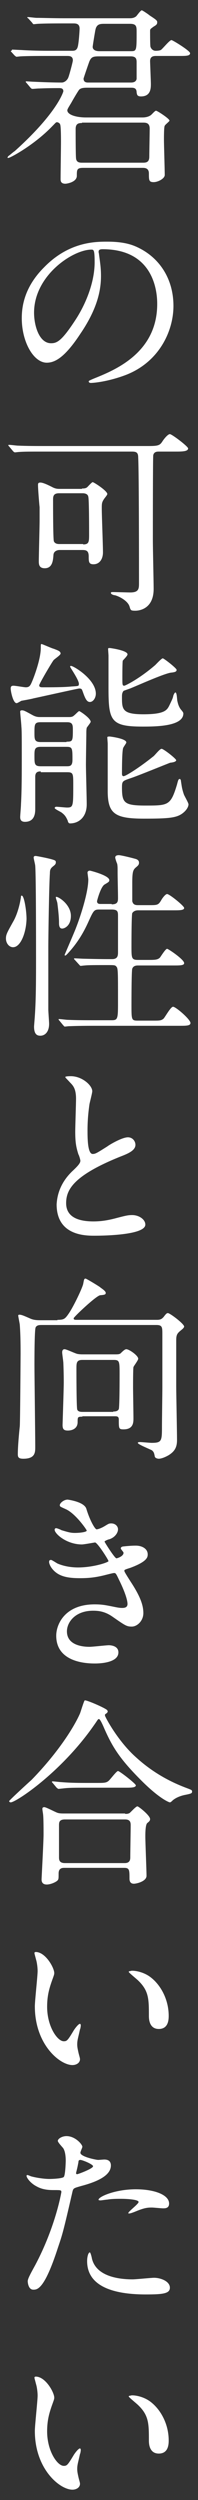
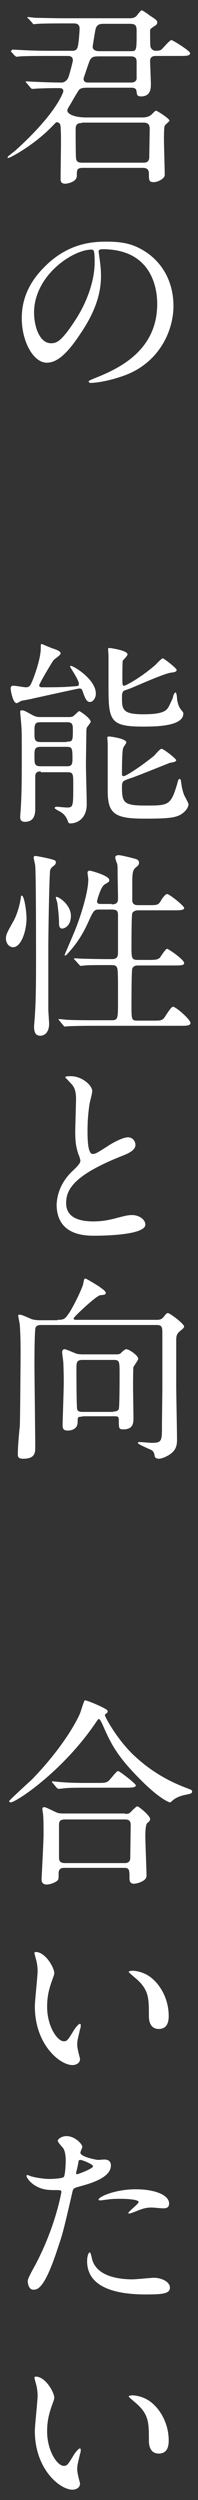
<svg xmlns="http://www.w3.org/2000/svg" version="1.1" id="レイヤー_1" x="0px" y="0px" viewBox="0 0 50 630" style="enable-background:new 0 0 50 630;" xml:space="preserve">
  <rect x="0" y="0" width="50" height="630" fill="#333333" stroke="none" />
  <style type="text/css">
	.st0{fill:#FFFFFF;}
</style>
  <g>
    <path class="st0" d="M32.7,4.6c0.4,0,1.1,0,1.7-0.5c0.2-0.2,1.1-1.5,1.4-1.5c0.2,0,1.8,1.1,2,1.3c1.7,1.1,1.9,1.3,1.9,1.7   c0,0.5-0.2,0.7-0.9,1.1c-0.8,0.6-0.9,0.6-0.9,1.1c0,0.7,0,3.7,0.1,4c0.2,0.6,0.7,1,1.3,1c0.1,0,0.9,0,1.3-0.2   c0.4-0.2,2.2-2.5,2.7-2.5c0.3,0,4.7,2.7,4.7,3.3c0,0.7-1,0.7-2.7,0.7h-5.8c-0.6,0-1.6,0-1.6,1.3c0,0.3,0.2,5.2,0.2,5.7   c0,1.1,0,3.2-2.5,3.2c-1,0-1-0.5-1.1-1c0-1.2-0.8-1.2-1.5-1.2H22.2c-0.8,0-1.7,0-2.2,0.5c-0.2,0.2-1.4,2.2-2,3.3   c-0.6,1-1,1.6-1,1.9c0,1.1,2.2,1.8,4.7,1.8H36c1.3,0,2-0.5,2.1-0.6c0.2-0.1,1-1.1,1.3-1.1c0.3,0,3.4,2,3.4,2.5c0,0.2-1.1,1-1.2,1.3   c-0.2,0.2-0.2,2.9-0.2,3.5c0,1.3,0.2,7.5,0.2,8.9c0,0.9-1.7,1.8-2.8,1.8c-1.2,0-1.2-0.5-1.2-2.2c0-1.4-1.1-1.4-1.6-1.4h-15   c-1.6,0-1.6,0.5-1.6,2c0,1.6-2.5,2-2.9,2c-1.2,0-1.2-0.8-1.2-1.2c0-1.4,0.1-7.9,0.1-9.4c0-0.6,0-3.9-0.2-4.3   c-0.1-0.4-0.6-0.6-0.8-0.6c-0.3,0-0.3,0.1-1.2,1c-4.5,4.7-10.6,8-11.1,8c-0.1,0-0.2,0-0.2-0.1c0-0.1,0.2-0.4,0.4-0.5   c0.5-0.4,1.2-1,1.4-1.1c10.8-9.7,12.3-15,12.3-15.1c0-0.8-0.7-0.8-1.1-0.8c-3.3,0-4.8,0.1-5.2,0.1c-0.2,0-1.3,0.1-1.5,0.1   c-0.2,0-0.3-0.1-0.5-0.3l-1-1.2c-0.2-0.2-0.2-0.2-0.2-0.3c0-0.1,0.1-0.1,0.2-0.1c0.2,0,1.5,0.1,1.8,0.1c2.3,0.1,4.7,0.2,7.1,0.2   c0.6,0,1.4-0.5,1.7-1.4c0.2-0.5,1.1-3.8,1.1-4.2c0-1.1-0.9-1.1-1.5-1.1h-5.4c-1.2,0-4.6,0-6.3,0.1c-0.1,0-0.9,0.1-1,0.1   c-0.2,0-0.2-0.1-0.5-0.3l-1-1.1C3,12.7,3,12.7,3,12.6c0-0.1,0.1-0.1,0.1-0.1c0.3,0,1.9,0.1,2.2,0.1c1.5,0.1,4.1,0.2,6.9,0.2h5.9   c0.6,0,1.2,0,1.5-0.9c0.3-0.9,0.5-4.2,0.5-4.7c0-1.3-1-1.3-1.6-1.3h-2.6c-1.2,0-4.6,0-6.3,0.1c-0.2,0-0.9,0.1-1.1,0.1   c-0.1,0-0.2-0.1-0.4-0.4l-1-1.1C6.9,4.5,6.9,4.5,6.9,4.4c0-0.1,0.1-0.1,0.1-0.1c0.4,0,1.9,0.2,2.2,0.2c1.5,0,4.1,0.1,6.9,0.1H32.7z    M20.7,31c-0.8,0-1.6,0.1-1.6,1.5c0,0.7,0,6.6,0.1,7.4c0.1,1.1,1,1.1,1.6,1.1h15.3c0.8,0,1.6-0.1,1.6-1.5c0-1.1,0.1-6.1,0.1-7.1   c0-1.4-0.9-1.5-1.6-1.5H20.7z M25.1,14.2c-1.5,0-2,0.1-2.5,1.2c-0.1,0.2-1.5,4.3-1.5,4.4c0,1,0.8,1,1.2,1h10.7c0.4,0,1.3,0,1.5-0.9   v-4.2c0-0.8-0.1-1.5-1.5-1.5H25.1z M26.4,6c-1,0-2,0-2.3,1.5c-0.1,0.4-0.7,4.1-0.7,4.3c0,0.6,0.5,1.1,1.7,1.1H33   c1.5,0,1.5-0.1,1.5-4.8c0-1.4,0-2.1-1.7-2.1H26.4z" />
    <path class="st0" d="M24.9,63.5c0,0.2,0.1,0.4,0.1,0.6c0.2,1.6,0.5,3.2,0.5,5.4c0,3.3-0.7,8-5.2,14.6c-4,6.1-6.5,7.3-8.5,7.3   c-3.3,0-6.3-5.2-6.3-11.2c0-2.7,0.5-7.7,5.6-12.8c6.3-6.5,13-6.5,16-6.5c4.5,0,6.6,0.9,8,1.6c5.4,2.7,8.7,8,8.7,14.6   c0,6.5-3.8,14.5-12.6,17.6c-4.2,1.5-7.5,1.8-8.3,1.8c-0.2,0-0.5-0.1-0.5-0.4c0-0.1,0.1-0.2,1.3-0.7c5.2-2.1,16-6.4,16-18.8   c0-2-0.2-13.8-13.8-13.8C24.9,62.8,24.9,63.2,24.9,63.5z M8.6,78.8c0,3.3,1.3,7.7,4.3,7.7c1.5,0,2.7-0.6,6.1-5.8   c2.7-4.1,4.9-9.6,4.9-14.6c0-3-0.2-3.2-0.8-3.2C18.4,62.9,8.6,69.4,8.6,78.8z" />
-     <path class="st0" d="M11.1,113.8c-3.5,0-5.2,0-6.3,0.1c-0.2,0-0.9,0.1-1,0.1c-0.2,0-0.4-0.2-0.5-0.3l-1-1.2   c-0.1-0.1-0.2-0.2-0.2-0.3c0-0.1,0.1-0.1,0.2-0.1c0.4,0,1.9,0.2,2.2,0.2c2.5,0.1,4.5,0.1,6.9,0.1h26.1c2.6,0,2.9-0.2,3.6-1.3   c0.4-0.6,1.3-1.7,1.8-1.7s4.6,3.1,4.6,3.6c0,0.8-1.6,0.8-3.2,0.8h-4.2c-0.4,0-1.2,0-1.4,0.9c-0.1,0.4-0.1,19.1-0.1,21.5   c0,2,0.2,10.5,0.2,12.2c0,5.5-4.3,5.5-4.6,5.5c-1.2,0-1.2-0.1-1.5-1.1c-0.5-1.5-2.8-2.6-3.7-2.8c-0.2,0-1-0.2-1-0.6   c0-0.2,0.3-0.2,0.5-0.2c0.7,0,3.8,0.1,4.4,0.1c2.2,0,2.2-1,2.2-2.4c0-4.7,0-27.7-0.2-31.6c0-1.3-0.5-1.5-1.6-1.5H11.1z M20.7,123.1   c0.5,0,1,0,1.4-0.4c0.2-0.2,1.1-1.2,1.3-1.2c0.3,0,3.7,2.2,3.7,3c0,0.2-0.5,0.8-0.8,1.2c-0.6,0.9-0.6,1.2-0.6,2.5   c0,1.6,0.3,9.2,0.3,11c0,1.6-0.8,3-2.4,3c-1.2,0-1.2-0.7-1.2-2c0-1.4-0.6-1.6-1.6-1.6h-5.8c-0.2,0-1.4,0.1-1.5,1.2   c-0.1,1.3-0.2,3.4-2.2,3.4c-1.5,0-1.5-1.1-1.5-1.8c0-1.6,0.2-8.6,0.2-10.2c0-1.4,0-2.3,0-3.4c-0.1-0.8-0.4-4.6-0.4-5.5   c0-0.4,0-0.7,0.6-0.7c0.7,0,2.1,0.7,2.9,1.1c0.9,0.5,1.5,0.5,2,0.5H20.7z M21,137.2c1.5,0,1.5-0.7,1.5-2.6c0-1.1,0-8.8-0.2-9.4   c-0.1-0.7-0.8-0.9-1.4-0.9h-6c-1.5,0-1.5,0.9-1.5,1.7c0,1.5,0,9.8,0.2,10.4c0.3,0.7,1.1,0.7,1.4,0.7H21z" />
    <path class="st0" d="M17.7,168c0-0.1,0.1-0.2,0.2-0.2c0.7,0,6.3,3.4,6.3,7c0,1.1-0.7,2.1-1.5,2.1c-0.8,0-1.2-0.9-1.8-2.6   c-0.2-0.5-0.2-0.8-0.9-0.8c-0.3,0-9.7,2.1-11.6,2.5c-0.2,0.1-3,0.6-3,0.6c-0.2,0.1-1,0.6-1.2,0.6c-0.9,0-1.5-3-1.5-3.7   c0-0.5,0.2-0.7,0.7-0.7s2.7,0.4,3.1,0.4c1,0,1.2-0.5,1.7-1.7c0.5-1.2,2.1-5.5,2.1-8.2c0-0.9,0-1,0.2-1c0.2,0,2.6,1.1,3.1,1.2   c1,0.4,1.7,0.6,1.7,1.2c0,0.4-1.6,1.4-1.8,1.7c-0.4,0.5-3.6,5.9-3.6,6.3c0,0.5,0.5,0.5,0.9,0.5c2,0,5.3,0,7.2-0.2   c1.7-0.1,1.9-0.1,1.9-0.5C20.2,171.7,17.7,168.2,17.7,168z M10.3,194.4c-0.5,0-1.4,0-1.4,1.3v8c0,1,0,3.4-2.6,3.4   c-1.1,0-1.2-0.7-1.2-1.2c0-0.5,0.2-2.6,0.2-3.2c0.2-3.5,0.2-7.9,0.2-12.3c0-4.1,0-6.5-0.1-7.3c0-0.6-0.3-3.2-0.3-3.8   c0-0.2,0.2-0.3,0.4-0.3c0.5,0,0.7,0.1,2.7,1.2c0.9,0.5,1.5,0.5,2,0.5h7.1c0.5,0,1,0,1.4-0.4c0.4-0.3,1.1-1.1,1.3-1.1   c0.2,0,2.9,1.8,2.9,2.7c0,0.2-0.9,1.3-1,1.5c-0.1,0.5-0.1,0.9-0.1,1.8c0,0-0.1,6.3-0.1,7.5c0,1.5,0.2,8.4,0.2,10   c0,3.2-2,4.8-4.2,4.8c-0.3,0-0.5-0.2-0.6-0.7c-0.4-0.9-0.7-1.4-1.5-2c-0.2-0.2-1.8-0.9-1.8-1.2c0-0.1,0.2-0.3,0.4-0.3   c0.4,0,2.3,0.2,2.7,0.2c1.6,0,1.6-0.3,1.6-5.7c0-2.8,0-3.2-1.5-3.2H10.3z M16.8,186.9c1.5,0,1.6-0.1,1.6-2.9c0-1.2,0-2-1.4-2h-6.8   c-1.5,0-1.5,0.6-1.5,2.7c0,1.6,0,2.3,1.6,2.3H16.8z M16.8,193.1c0.8,0,1.5,0,1.5-1.6c0-2.9,0-3.3-1.5-3.3h-6.5   c-1.6,0-1.6,0.7-1.6,2.3c0,2,0,2.6,1.6,2.6H16.8z M43,192.2c-0.1,0-8.4,3.4-10,3.9c-2,0.7-2.2,0.7-2.2,2.3c0,3.9,0.5,4.6,5.9,4.6   c5.8,0,6.4,0,8-5.3c0.3-1.2,0.4-1.4,0.7-1.4c0.2,0,0.3,0.4,0.3,0.6c0.2,1.2,0.2,1.7,0.7,3.2c0.1,0.4,1.2,2.2,1.2,2.6   c0,0.5-0.4,1.5-1.7,2.4c-1.5,1-3.4,1.2-9.5,1.2c-7.3,0-9.1-1.2-9.2-6.6c0-1.7,0-10.4,0-12.3c0-0.2-0.1-1.4-0.1-1.6s0.4-0.2,0.6-0.2   c0.1,0,4.2,0.5,4.2,1.5c0,0.2-0.7,1.1-0.8,1.4c-0.3,0.8-0.3,5.5-0.3,6.5c0,0.1,0,0.6,0.4,0.6c0.6,0,4.3-2.4,7.4-4.9   c0.4-0.2,1.7-2,2.2-2c0.5,0,3.7,2.5,3.7,2.9C44.4,191.9,44,192.1,43,192.2z M30.8,175.6c0,3.1,0,4.4,5.4,4.4c5.5,0,6-1.1,6.6-2.3   c0.7-1.5,0.8-1.6,1-2.5c0.1-0.2,0.3-0.7,0.5-0.7c0.4,0,0.4,2,0.5,2.2c0.1,0.5,0.3,1.3,0.8,2c0.4,0.5,0.7,0.8,0.7,1.1   c0,3.3-7.2,3.3-10.3,3.3c-8.1,0-8.6-1.5-8.6-9.8c0-1.2,0-6.9,0-8.1c0-0.2-0.1-1.4-0.1-1.7c0-0.2,0.2-0.2,0.4-0.2   c0.2,0,4.5,0.6,4.5,1.6c0,0.4-1.1,1.4-1.2,1.6c-0.1,0.4-0.1,3.7-0.1,4.3c0,1.8,0,2,0.5,2c0.2,0,3.6-1.6,7.8-5.2   c0.3-0.3,1.6-1.7,1.9-1.7c0.3,0,3.5,2.5,3.5,2.9c0,0.4-0.3,0.6-1.4,0.7c-1.7,0.2-8.6,3.3-10.1,3.9c-0.2,0.1-1.7,0.6-1.9,0.7   C30.8,174.6,30.8,175.1,30.8,175.6z" />
    <path class="st0" d="M3.3,238.7c-1,0-1.8-1-1.8-2.2c0-1,0.3-1.5,1.8-4.2c1-1.7,1.7-4.2,2-6.3c0-0.2,0-0.3,0.2-0.3   c0.6,0,1.2,3.8,1.2,5.9C6.6,235.1,5.2,238.7,3.3,238.7z M12.2,238.8v15.6c0,0.6,0.2,3.1,0.2,3.6c0,2.1-1.1,3-2.2,3   c-0.7,0-1.6-0.2-1.6-2.3c0-0.2,0.2-2.5,0.2-2.7c0.3-4.2,0.3-9.5,0.3-14.6c0-4,0-20.6-0.2-23.2c0-0.3-0.4-1.8-0.4-2.1   c0-0.2,0.1-0.4,0.5-0.4c0.2,0,4,0.7,4.8,1.1c0.2,0.1,0.3,0.2,0.3,0.5c0,0.5-0.3,0.7-0.8,1.1c-0.6,0.5-0.7,0.9-0.7,1.7   C12.4,222.7,12.2,235.7,12.2,238.8z M15.7,234c-0.8,0-0.8-1-0.8-1.5c0-1.4-0.2-3.2-0.4-4.8c0-0.3-0.4-1.3-0.4-1.5   c0-0.1,0-0.2,0.1-0.2c0.7,0,3.7,2,3.7,4.8C17.9,233.3,16.3,234,15.7,234z M28.2,227.9c1.6,0,1.6-0.8,1.6-1.7c0-1-0.1-5.3-0.1-6.1   c0-1.6,0-1.8-0.1-2.4c-0.1-0.2-0.5-1.3-0.5-1.6c0-0.5,0.5-0.6,0.9-0.6c0.6,0,3.8,0.8,4.4,1c0.5,0.2,0.7,0.5,0.7,0.9   c0,0.5-0.2,0.7-0.8,1.2c-0.7,0.6-0.9,1.1-0.9,3.9v4.6c0.2,0.9,0.8,1,1.5,1h2.7c2.2,0,2.4,0,3.2-1.4c0.3-0.5,1-1.4,1.4-1.4   c0.6,0,4.3,3,4.3,3.5c0,0.6-1.1,0.6-2.7,0.6h-8.9c-0.5,0-1.1,0.1-1.5,0.7c-0.2,0.4-0.2,7.8-0.2,8.4c0,2.9,0,3.4,1.6,3.4h2.5   c1.8,0,2.5,0,3.1-0.6c0.3-0.4,1.4-2.2,1.8-2.2c0.3,0,4.3,2.7,4.3,3.6c0,0.6-1,0.6-2.7,0.6h-8.9c-0.4,0-1.2,0-1.5,0.8   c-0.2,0.4-0.2,8.3-0.2,9.2c0,3.7,0,3.9,1.6,3.9h3.9c1.6,0,2,0,2.6-0.5c0.4-0.4,1.8-3,2.4-3c0.7,0,4.4,3.2,4.4,4.1   c0,0.7-1.1,0.7-2.7,0.7H23.7c-4.4,0-5.8,0.1-6.3,0.1c-0.1,0-0.9,0.1-1,0.1c-0.2,0-0.2-0.1-0.5-0.4l-0.9-1.1   c-0.1-0.1-0.2-0.2-0.2-0.3c0-0.1,0-0.1,0.1-0.1c0.4,0,1.9,0.2,2.2,0.2c2.5,0.1,4.5,0.1,6.9,0.1h4.2c1.6,0,1.6-0.4,1.6-4.9   c0-7.4,0-8.2-0.4-8.6c-0.3-0.4-0.5-0.4-2.4-0.4c-2.7,0-4.8,0-5.6,0.1c-0.2,0-0.9,0.1-1,0.1c-0.2,0-0.2-0.1-0.5-0.4l-1-1.1   c-0.2-0.2-0.2-0.2-0.2-0.3c0-0.1,0-0.1,0.2-0.1c0.3,0,1.9,0.1,2.2,0.1c4,0.1,5.7,0.1,7.2,0.1c1.5,0,1.5-1,1.5-1.8c0-6.9,0-7.7,0-9   c0-1.1,0-1.7-1.6-1.7H25c-1.2,0-1.4,0.3-2.5,2.7c-1.2,2.7-2.7,5.5-5.5,8.5c-0.2,0.2-0.4,0.4-0.5,0.4c-0.1,0-0.2-0.1-0.2-0.1   c0-0.1,2.5-5.8,2.9-6.9c1.1-2.8,3.1-8.9,3.1-12.2c0-0.2-0.2-1.5-0.2-1.7c0-0.4,0.4-0.5,0.6-0.5c0.1,0,4.9,1.2,4.9,2.4   c0,0.4-0.2,0.5-1.2,1.1c-1,0.6-1.9,4.1-1.9,4.2c0,0.7,0.6,0.7,0.9,0.7H28.2z" />
    <path class="st0" d="M18.2,295.2c1.5-1.4,2.1-2.1,2.1-2.7c0-0.2-0.3-1.3-0.5-1.6c-0.6-1.9-0.8-3.1-0.8-5.8c0-1.2,0.2-7,0.2-8.2   c0-2.5-0.7-3.3-1.5-4.1c-1-1.1-1.2-1.2-1.2-1.4c0-0.2,1.2-0.2,1.4-0.2c2.8,0,5.4,2.3,5.4,3.8c0,0.4-0.6,2.7-0.7,3.2   c-0.2,1.4-0.5,3.7-0.5,6.6c0,1.9,0,6,1.3,6c0.7,0,1-0.2,3.7-1.9c0.5-0.4,3.7-2.3,5.2-2.3c1.2,0,1.9,1,1.9,1.9c0,1.5-2.1,2.3-3.9,3   c-11.9,4.8-13.6,8.4-13.6,11.7c0,3.4,2.9,4.6,6.9,4.6c2.5,0,4.5-0.5,6-0.9c2.3-0.6,2.8-0.7,3.8-0.7c1.7,0,3.3,1.1,3.3,2.4   c0,2.6-10.2,2.8-12.8,2.8c-2.3,0-9.6,0-9.6-7.9C14.4,301.9,14.8,298.5,18.2,295.2z" />
    <path class="st0" d="M14.5,332.6c1.6,0,1.9-0.2,2.8-1.5c1.2-1.7,3.4-6.3,3.7-7.5c0.2-1,0.2-1.4,0.6-1.4c0.2,0,3.5,2,3.7,2.2   c0.2,0.2,1.4,0.9,1.4,1.4c0,0.4-0.2,0.5-1.4,0.6c-1,0.1-6.7,5.5-6.7,5.8c0,0.4,0.3,0.4,0.8,0.4h20.3c1,0,1.3-0.4,1.6-0.7   c0.6-0.8,0.8-1,1.1-1c0.5,0,4.1,2.7,4.1,3.4c0,0.2-0.3,0.5-0.4,0.6c-1.2,1-1.6,1.2-1.6,2.8c0,1.5,0,2.5,0,11.7   c0,1.9,0.2,11.3,0.2,13.5c0,1.7-0.5,2.8-2.1,3.8c-0.5,0.3-1.7,0.9-2.5,0.9c-0.4,0-0.9-0.2-1-0.5c-0.2-1.1-0.3-1.2-0.7-1.6   c-0.5-0.3-3.6-1.5-3.6-1.9c0-0.2,0.5-0.2,0.5-0.2c0.5,0,2.5,0.2,3,0.2c2.6,0,2.6-0.5,2.6-4.3c0-1.4,0.1-8.1,0.1-9.6   c0-1.9,0-11.6,0-13.5c0-1.7,0-2.3-1.5-2.3H10.6c-0.6,0-1.3,0-1.6,0.6c-0.3,0.6-0.3,8-0.3,9.5c0,2.9,0.2,17.4,0.2,20.6   c0,1.4,0,3-3,3c-1.1,0-1.4-0.3-1.4-1.1c0-2,0.3-5.2,0.5-7.1c0.1-1.7,0.2-17.9,0.2-18.2c0-1.6,0-4.7-0.2-7.3c0-0.3-0.4-2.1-0.4-2.4   c0-0.1,0.1-0.2,0.3-0.2c0.6,0,1.4,0.4,2.8,1c0.9,0.4,1.9,0.4,2.7,0.4H14.5z M20.8,357c-1.2,0-1.2,0.1-1.2,1.4   c0,1.4-1.1,2.1-2.5,2.1c-1,0-1.3-0.4-1.3-1.4c0-0.2,0.3-9,0.3-10.7c0-0.6,0-2.3-0.1-4.9c0-0.4-0.3-2.3-0.3-2.7   c0-0.5,0.2-0.8,0.6-0.8c0.5,0,2.7,1.1,3.3,1.2c0.6,0.1,1,0.1,1.4,0.1h8.1c0.6,0,1.1,0,1.4-0.3c0.7-0.7,1.1-1,1.4-1   c0.7,0,3,1.6,3,2.4c0,0.4-1.1,1.8-1.2,2.1c-0.1,0.4-0.1,4.4-0.1,5.1c0,1.1,0.1,6.6,0.1,7.8c0,1,0,2.8-2.5,2.8   c-1.2,0-1.2-0.2-1.2-2.5c0-0.8-0.5-0.8-1-0.8H20.8z M28.6,355.7c0.4,0,1.1,0,1.4-0.6c0.2-0.6,0.2-7.9,0.2-8.8c0-3.2,0-3.6-1.5-3.6   h-7.9c-1.5,0-1.5,0.8-1.5,2.2c0,0.7,0,9.7,0.2,10.3c0.2,0.6,1,0.6,1.4,0.6H28.6z" />
-     <path class="st0" d="M21.8,380.2c0.9,3,2.2,5.2,2.6,5.2c0.2,0,1-0.2,2-0.8c1-0.6,1.1-0.7,1.7-0.7c1,0,1.7,0.7,1.7,1.5   c0,0.8-0.7,2-2.2,2.5c-0.2,0-1.2,0.4-1.2,0.6c0.3,0.6,2.6,4.2,3,4.2c0.2,0,1.8-0.5,1.8-1.4c0-0.2-0.7-0.9-0.7-1.1   c0-0.4,0.5-0.5,0.7-0.5c1.8-0.2,2.8-0.2,3.1-0.2c1.6,0,3,0.8,3,2.2c0,0.7-0.1,1.8-4.4,3.4c-1.3,0.4-1.5,0.5-1.5,0.7   c0,0.2,0,0.3,1.6,2.8c2.5,3.8,3.2,6,3.2,7.9c0,2-1.6,3.4-2.9,3.4c-1.3,0-1.6-0.2-4.9-2.5c-2-1.4-3.7-1.5-4.9-1.5   c-4.5,0-6.6,2.9-6.6,5.2c0,3.7,4.4,3.9,5.7,3.9c0.8,0,4.2-0.4,4.9-0.4c0.6,0,2.4,0.2,2.4,1.8c0,2.8-5.3,2.8-5.9,2.8   c-1.5,0-9.8,0-9.8-7c0-2.9,2.2-7.9,9.7-7.9c1.9,0,2.8,0.2,4.8,0.6c1.4,0.3,1.8,0.3,2.2,0.3c0.7,0,1.3-0.2,1.3-1   c0-1-0.7-3.2-2.2-6.2c-0.7-1.5-0.8-1.6-1.2-1.6c-0.3,0-2.2,0.5-2.6,0.6c-2.1,0.5-3.7,0.7-6,0.7c-3,0-5.1-0.4-6.6-1.9   c-0.8-0.8-1.2-1.7-1.2-2.2c0-0.4,0.2-0.5,0.5-0.5c0.2,0,1.4,0.8,1.6,0.9c1.6,0.7,3.5,1,5.2,1c3.9,0,7.7-1.3,7.7-1.6   c0-0.3-2.8-4.7-3.4-4.7c-0.1,0-2.8,0.5-3.3,0.5c-3.9,0-6.9-2.7-6.9-3.7c0-0.2,0.1-0.4,0.4-0.4c0.2,0,1.2,0.4,1.3,0.5   c1.7,0.5,2.3,0.7,3.4,0.7c1.2,0,3-0.2,3-0.6c0-0.2-2.7-4.1-5.1-5.3c-1.5-0.7-1.7-0.7-1.7-1.1c0-0.5,1-1.4,2-1.4   C18.4,378.1,21.3,378.7,21.8,380.2z" />
    <path class="st0" d="M27.1,431c0,0.1,0.1,0.2,0.1,0.2c0,0.3-0.1,0.4-0.5,0.7c-0.2,0.1-0.2,0.2-0.2,0.4c0,0.3,3.2,6.4,7.8,10.5   c3.5,3.2,7.6,5.8,12.6,7.7c1.6,0.6,1.6,0.6,1.6,1c0,0.4-0.2,0.5-1.7,0.8c-1.1,0.2-2.4,0.7-3.2,1.4c-0.2,0.2-0.5,0.5-0.7,0.5   c-0.2,0-2.6-0.9-7.2-5.5c-5.4-5.4-7.3-8.4-9.4-13.2c-0.3-0.7-1-2.3-1.3-2.3s-0.3,0.2-1.3,1.6c-8.3,11.9-19.7,19.4-21,19.4   c-0.2,0-0.4-0.2-0.4-0.3c0-0.2,4.8-4.6,5.7-5.4c6.9-7.1,10.8-13.5,12.2-16.7c0.2-0.5,1-3.2,1.2-3.3C21.7,428.3,26.8,430.5,27.1,431   z M31.6,457.1c0.4,0,0.7,0,1.1-0.2c0.3-0.2,1.6-1.7,2-1.7c0.3,0,3.2,2.3,3.2,3.2c0,0.4-0.2,0.6-0.7,1s-0.5,2.7-0.5,3.4   c0,1.5,0.3,8.5,0.3,9.9c0,1.4-2.5,2-3.2,2c-1.1,0-1.1-1-1.1-1.3c0-2.1,0-2.7-1.3-2.7H16.3c-0.5,0-1.5,0-1.5,1.4   c0,1.3,0,1.5-0.3,1.8c-0.4,0.4-1.7,1-2.7,1c-1.3,0-1.3-1-1.3-1.3c0-0.3,0.5-9.5,0.5-11.3c0-1,0-3.9-0.1-4.9c0-0.2-0.2-1.3-0.2-1.5   c0-0.2,0-0.5,0.5-0.5c0.4,0,2.5,1.1,3,1.3c0.6,0.3,1.3,0.3,2,0.3H31.6z M24.4,449.3c1.8,0,2.4,0,3-0.5c0.4-0.3,2-2.5,2.4-2.5   c0.4,0,4.5,3.2,4.5,3.6c0,0.6-1.2,0.6-2.7,0.6h-9.4c-3.5,0-4.9,0-6.4,0.2c-0.1,0-0.9,0.1-1,0.1c-0.2,0-0.2-0.1-0.5-0.3l-1-1.2   c-0.2-0.2-0.2-0.2-0.2-0.3c0,0,0.1-0.1,0.2-0.1c0.3,0,1.9,0.2,2.2,0.2c2.5,0.2,4.5,0.2,6.9,0.2H24.4z M31.5,469.5   c1.4,0,1.4-1,1.4-1.5c0-1.2,0.1-6.9,0.1-8c0-0.6,0-1.5-1.4-1.5H16.4c-1.5,0-1.5,0.8-1.5,1.5c0,1.2,0,6.9,0,8c0,0.6,0,1.5,1.5,1.5   H31.5z" />
    <path class="st0" d="M13.7,497.2c0,0.4-0.1,0.6-0.6,2c-0.7,2-1.2,3.8-1.2,6.5c0,5,2.6,8.7,4.2,8.7c0.8,0,1-0.2,2.5-2.7   c0.3-0.5,1.2-1.7,1.6-1.7c0.1,0,0.2,0.2,0.2,0.4c0,0.2-0.1,0.9-0.2,1c-0.5,2.3-0.7,2.7-0.7,3.8c0,0.8,0.2,1.5,0.3,2   c0.1,0.5,0.4,1.4,0.4,1.7c0,1-1,1.5-1.9,1.5c-3.2,0-9.5-5.2-9.5-14.8c0-1.4,0.7-7.6,0.7-8.9c0-1-0.2-2.3-0.4-2.9   c-0.3-1.2-0.4-1.4-0.4-1.7c0-0.1,0.2-0.2,0.3-0.2C11.5,491.9,13.7,495.9,13.7,497.2z M38.2,498.4c2.5,2,4.4,5.6,4.4,9.6   c0,1-0.1,3.3-2.5,3.3c-2.5,0-2.5-2.7-2.5-3.3c0-4.2,0-6.3-2.7-8.9c-0.4-0.4-2.4-2-2.4-2.2c0-0.1,0.2-0.2,0.5-0.2   C33.1,496.5,36,496.6,38.2,498.4z" />
    <path class="st0" d="M8.9,570.8c5.2-9.8,6.6-18.4,6.6-18.4c0-0.5-0.2-0.5-1.8-0.5c-1,0-2.8,0-4.4-0.9c-1.6-0.8-2.6-2.2-2.6-2.7   c0-0.1,0.1-0.2,0.2-0.2c0.2,0,1,0.4,1.2,0.4c0.7,0.2,2.8,0.6,4.4,0.6c0.7,0,3.2-0.1,3.6-0.5c0.4-0.4,0.5-3.7,0.5-4.1   c0-0.4,0-2.1-0.6-3.1c-0.2-0.3-1.4-1.5-1.4-1.9c0-0.5,1-1.2,2.2-1.2c2.2,0,4,2.1,4,2.7c0,0.2-0.5,1.2-0.5,1.5c0,1,4,1.8,4.5,1.8   c0.2,0,1.3-0.1,1.5-0.1c0.4,0,1.7,0,1.7,1.5c0,2.8-4.2,4.3-7.6,5.2c-1.7,0.5-1.9,0.5-2.1,1.4c-2.5,10.9-2.6,10.9-3.7,14.2   C11.2,577,9.4,577,8.4,577c-1.2,0-1.4-1.7-1.4-2.2C7.1,574.2,7.3,573.7,8.9,570.8z M19.5,547.9c0.2,0,4-1.4,4-2   c0-0.5-2.7-1.6-3.2-1.6c-0.3,0-0.5,0.1-0.5,0.6c-0.2,1-0.2,1.1-0.5,2.3C19.2,547.6,19.1,547.9,19.5,547.9z M23.2,569.1   c1,4.4,6.4,5.3,10.3,5.3c0.8,0,4.7-0.4,5.4-0.4c1.7,0,4,0.9,4,2.5c0,1.5-1.8,1.7-6.1,1.7c-8.1,0-14.8-2-14.8-8.4   c0-1.1,0.3-2.2,0.7-2.2C22.9,567.7,23.2,569,23.2,569.1z M34.3,551.7c4.7,0,8.4,1.4,8.4,3.6c0,1.2-1,1.2-1.5,1.2   c-0.5,0-2.4-0.2-2.8-0.2c-0.9,0-1.7,0-3.7,0.8c-1.2,0.5-1.8,0.7-2.1,0.7c-0.1,0-0.2,0-0.2-0.1c0-0.4,2.6-2.3,2.6-2.8   c0-0.7-3.6-0.8-4.3-0.8c-1.1,0-2.5,0-3.6,0.2c-0.3,0-1.5,0.2-1.7,0.2c0,0-0.4,0-0.5-0.1C24.6,553.7,28.9,551.7,34.3,551.7z" />
    <path class="st0" d="M13.7,604.2c0,0.4-0.1,0.6-0.6,2c-0.7,2-1.2,3.8-1.2,6.5c0,5,2.6,8.7,4.2,8.7c0.8,0,1-0.2,2.5-2.7   c0.3-0.5,1.2-1.7,1.6-1.7c0.1,0,0.2,0.2,0.2,0.4c0,0.2-0.1,0.9-0.2,1c-0.5,2.3-0.7,2.7-0.7,3.8c0,0.8,0.2,1.5,0.3,2   c0.1,0.5,0.4,1.4,0.4,1.7c0,1-1,1.5-1.9,1.5c-3.2,0-9.5-5.2-9.5-14.8c0-1.4,0.7-7.6,0.7-8.9c0-1-0.2-2.3-0.4-2.9   c-0.3-1.2-0.4-1.4-0.4-1.7c0-0.1,0.2-0.2,0.3-0.2C11.5,598.9,13.7,602.9,13.7,604.2z M38.2,605.4c2.5,2,4.4,5.6,4.4,9.6   c0,1-0.1,3.3-2.5,3.3c-2.5,0-2.5-2.7-2.5-3.3c0-4.2,0-6.3-2.7-8.9c-0.4-0.4-2.4-2-2.4-2.2c0-0.1,0.2-0.2,0.5-0.2   C33.1,603.5,36,603.6,38.2,605.4z" />
  </g>
</svg>